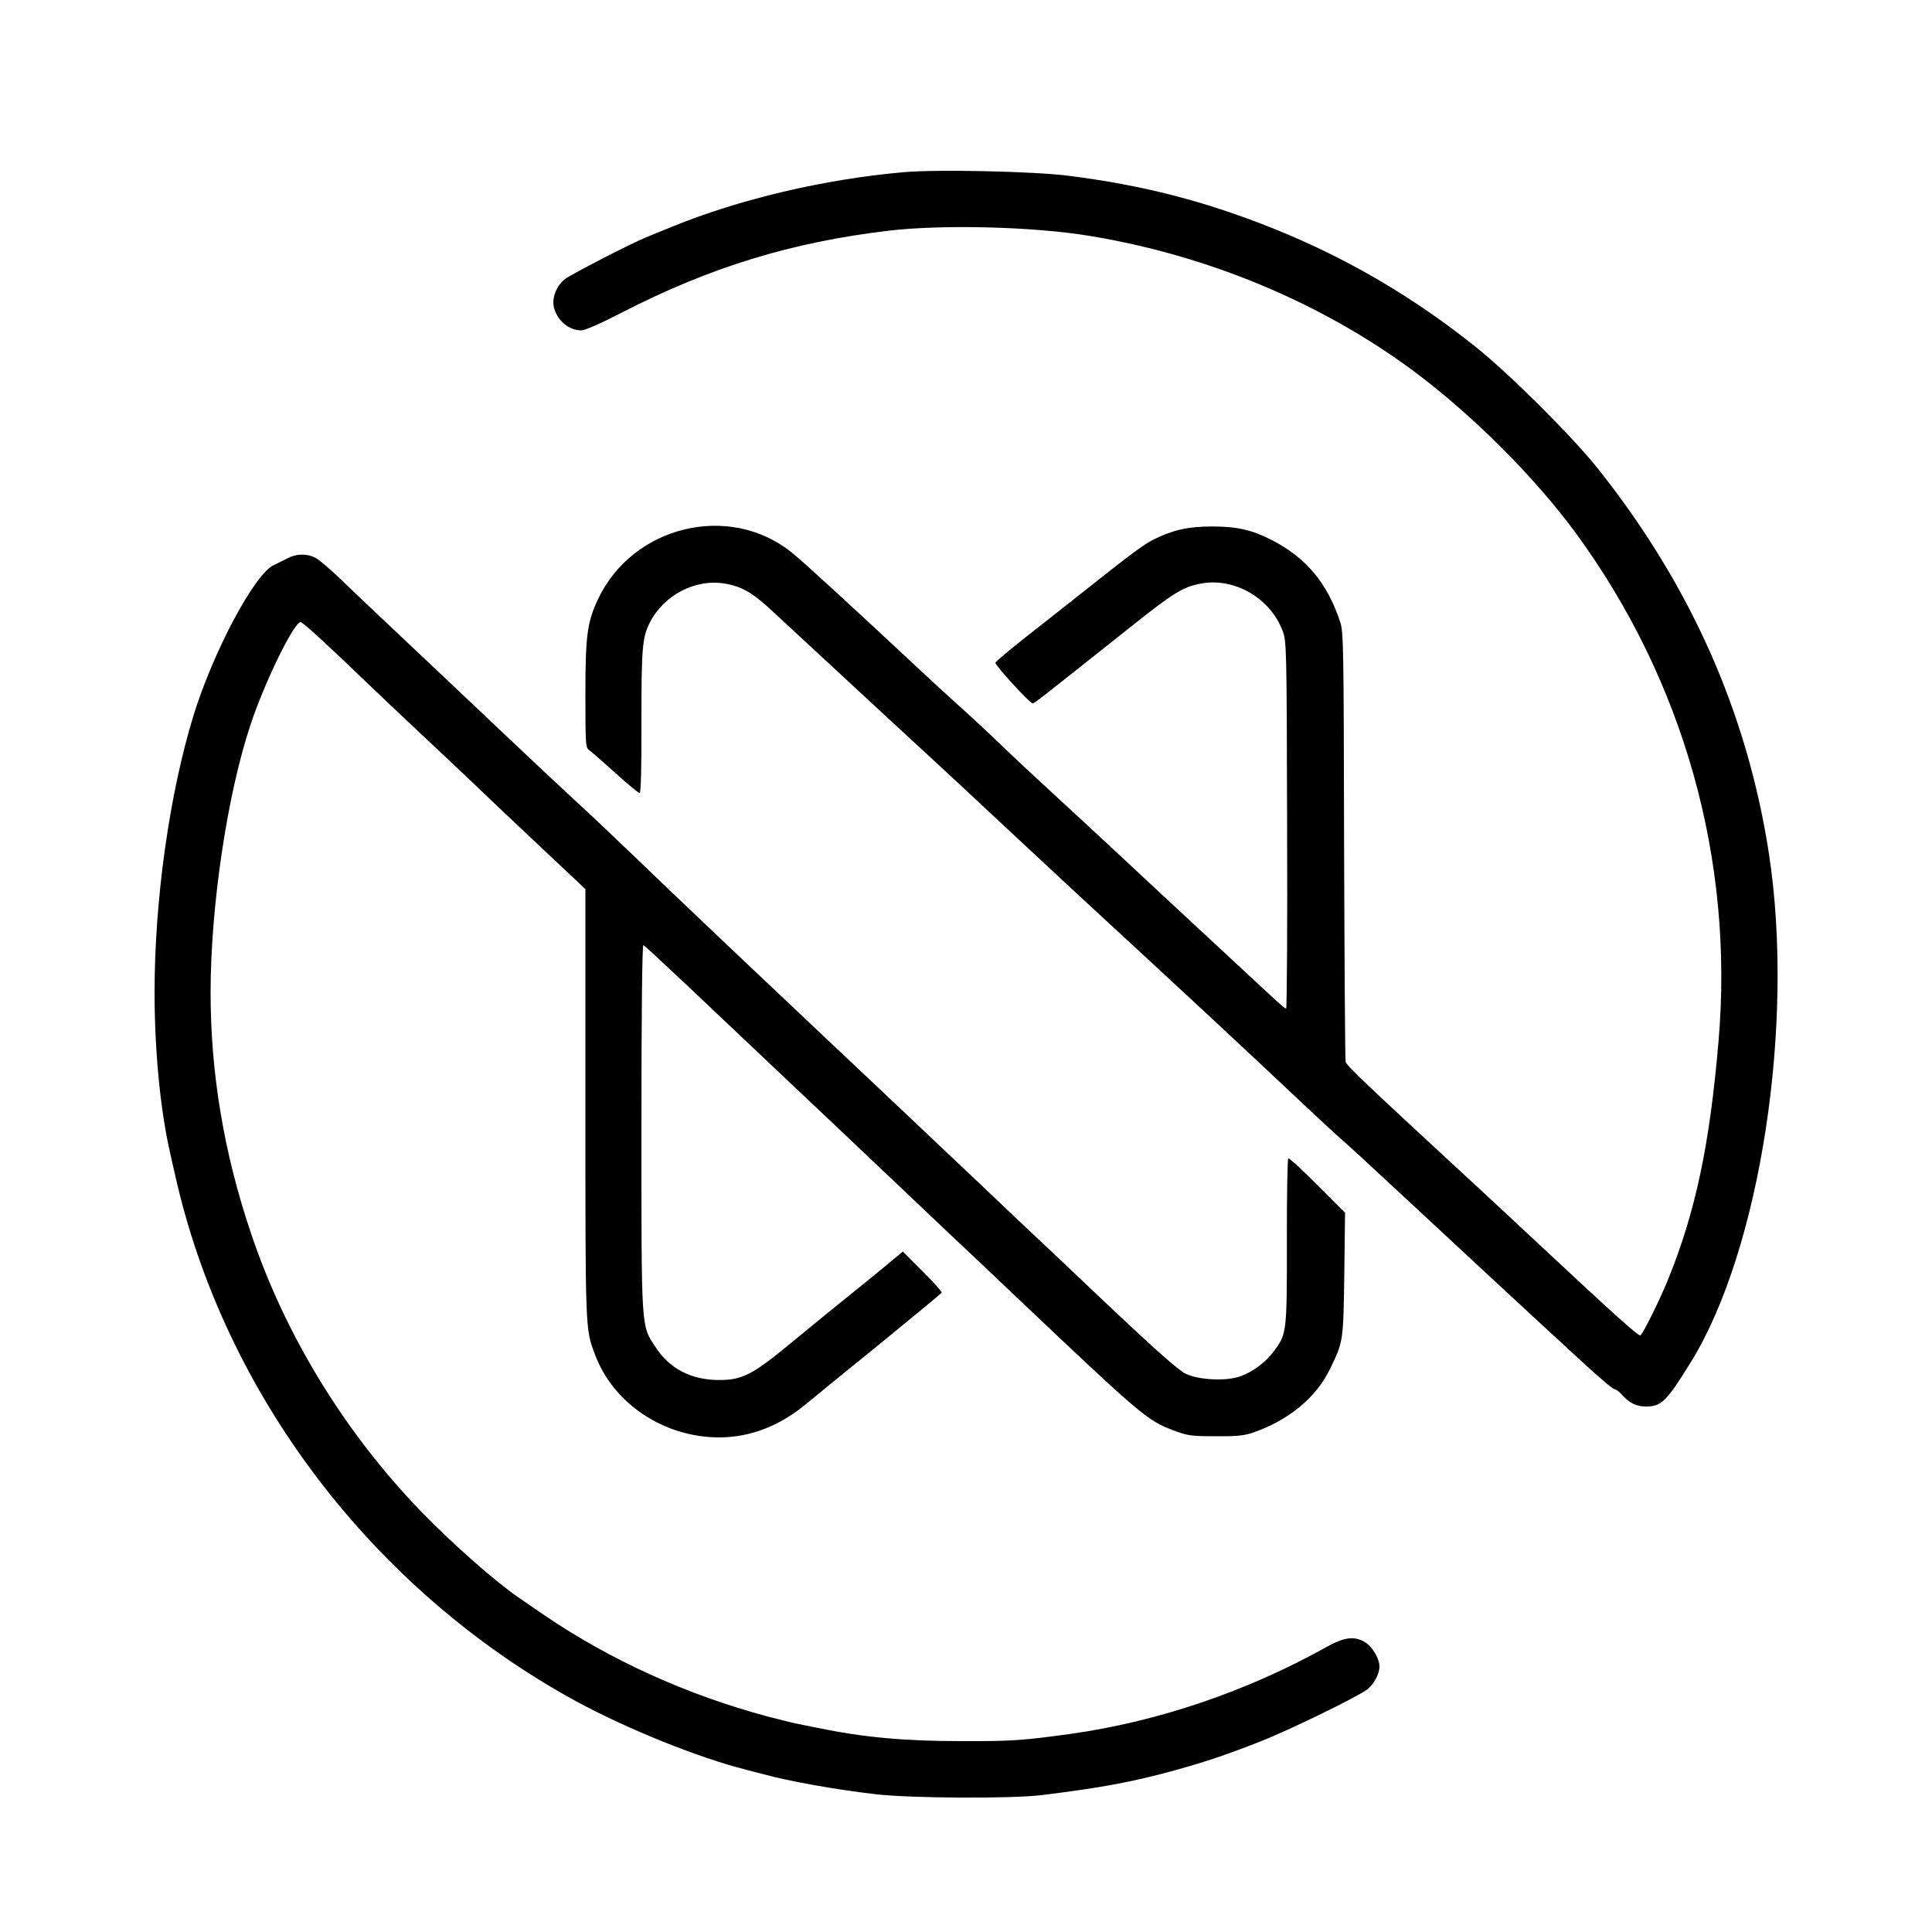
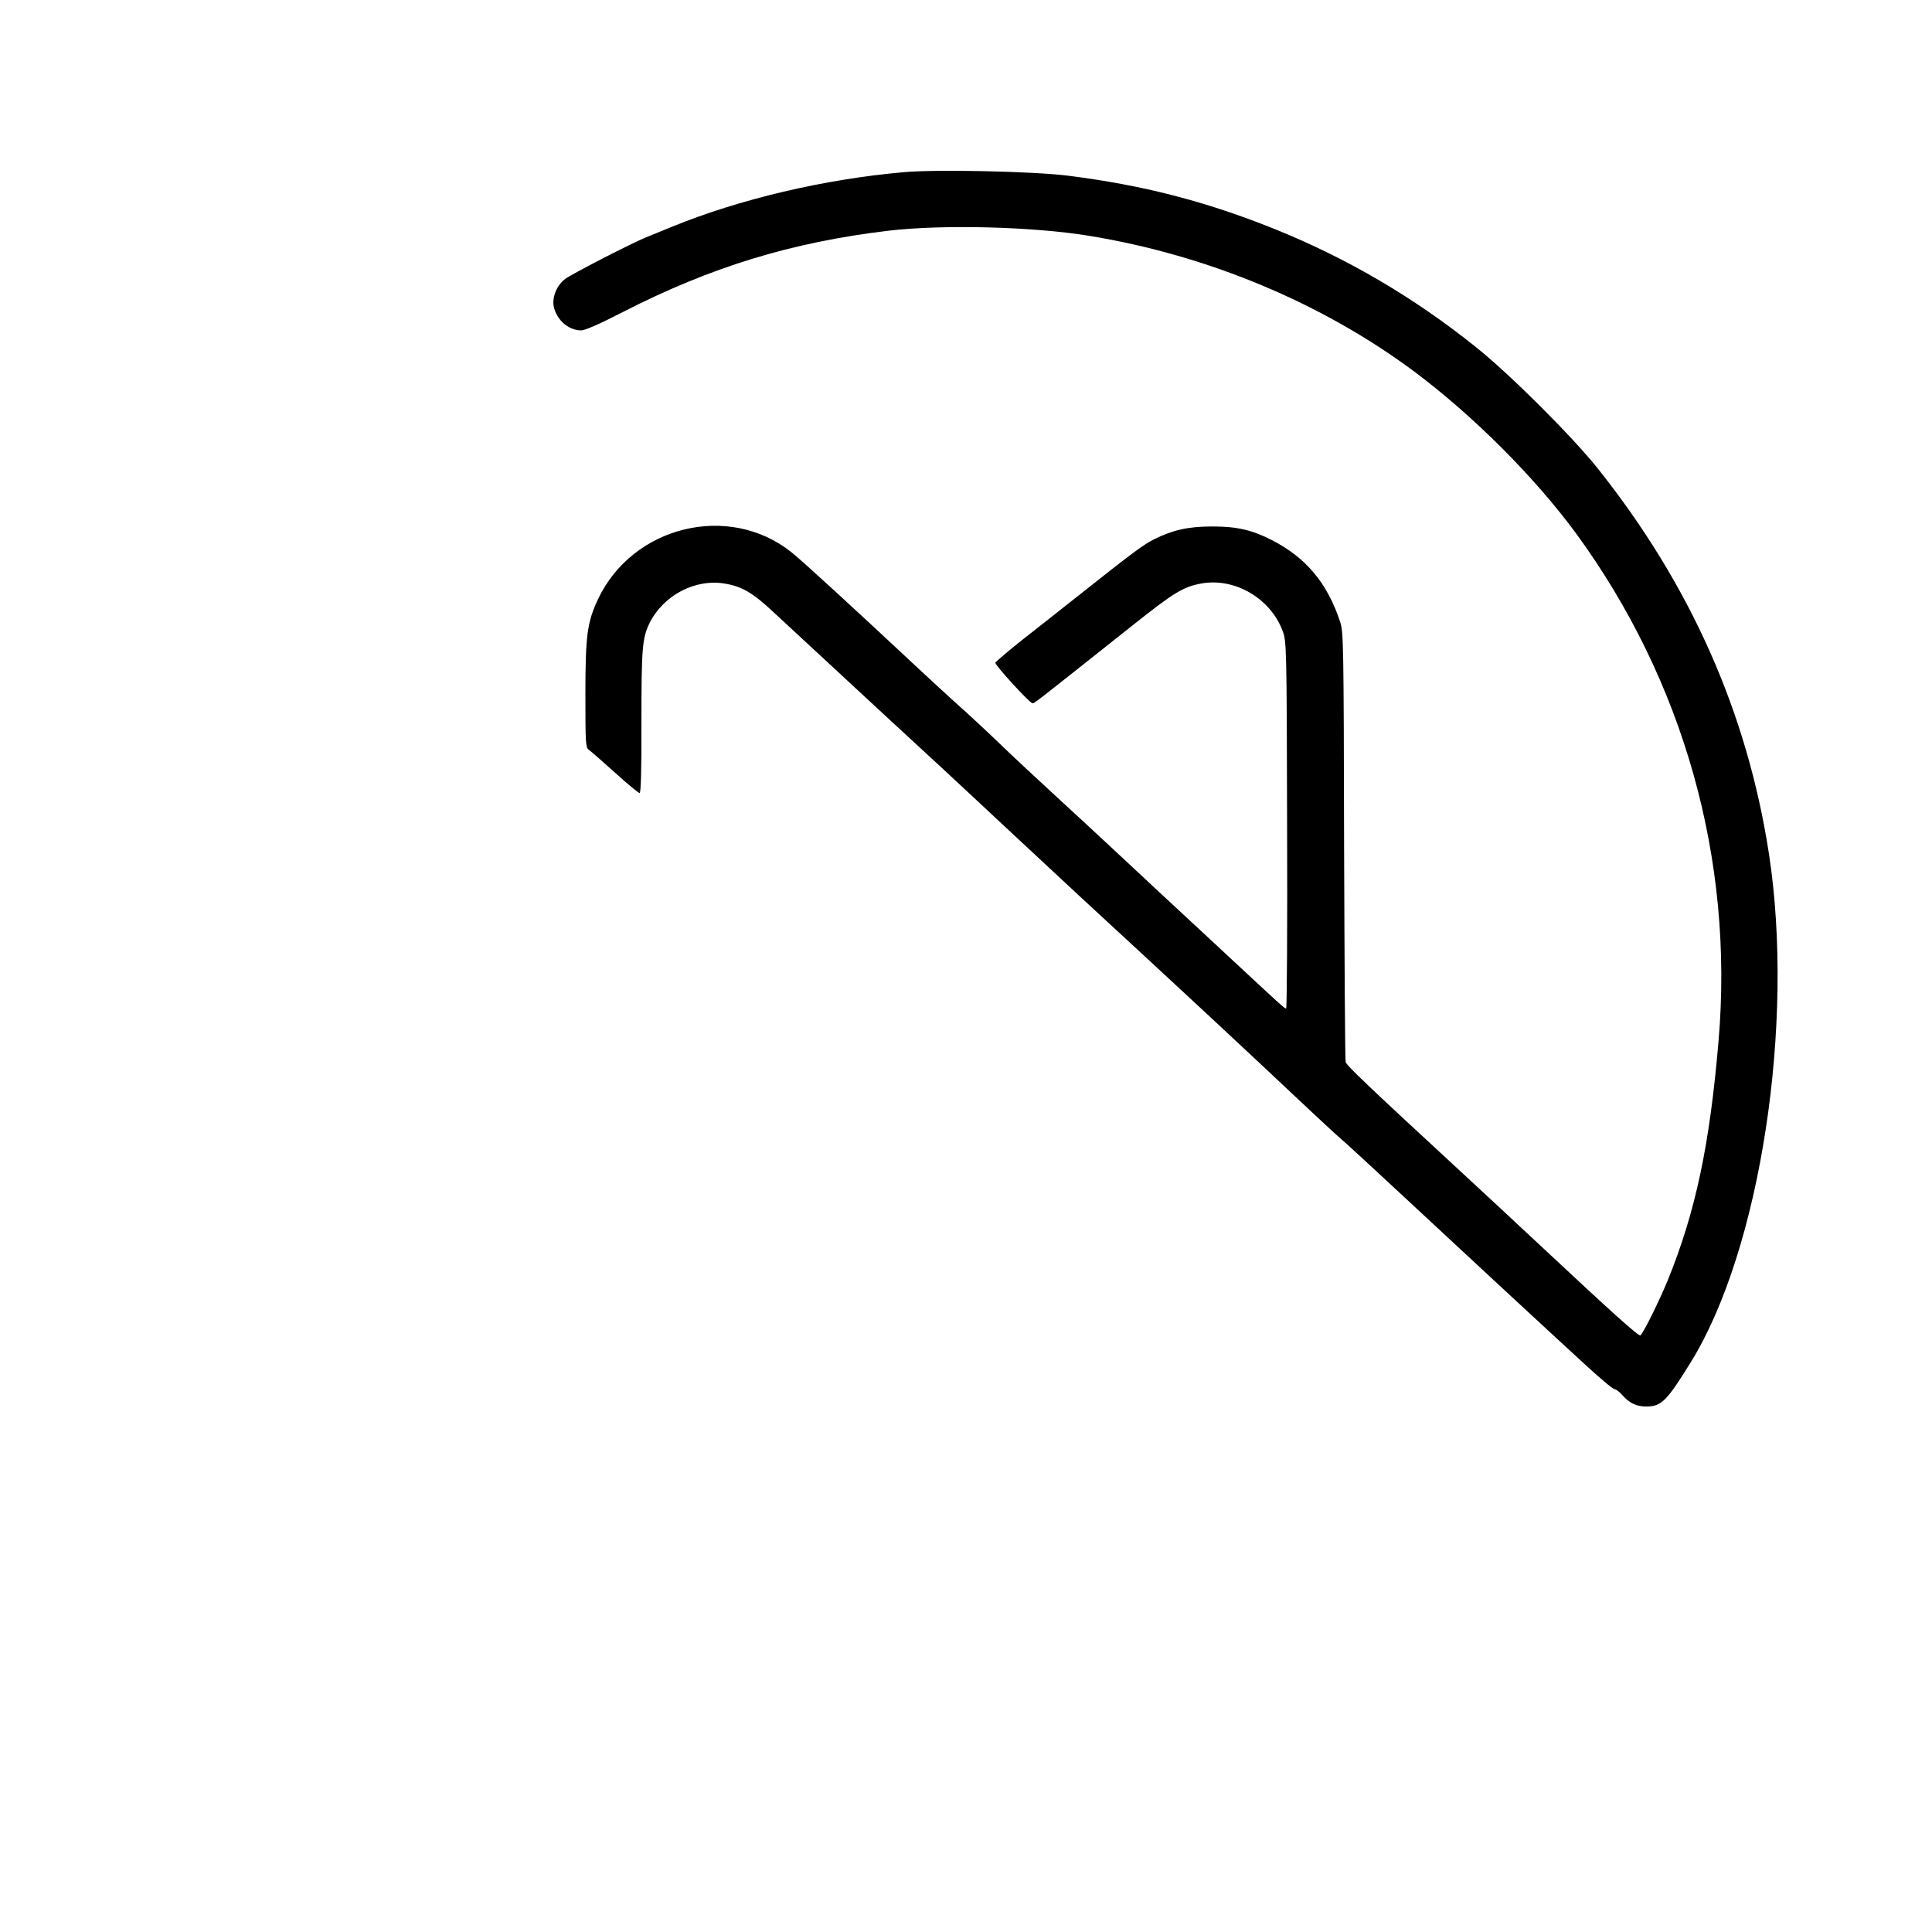
<svg xmlns="http://www.w3.org/2000/svg" version="1.0" width="1000pt" height="1000pt" viewBox="0 0 1000 1000" preserveAspectRatio="xMidYMid meet">
  <g transform="translate(0,1000) scale(0.1,-0.1)" fill="#000000" stroke="none">
    <path d="M4680 9109 c-413 -36 -854 -140 -1205 -284 -49 -20 -108 -44 -130 -53 -79 -32 -387 -191 -420 -216 -47 -36 -72 -104 -56 -154 20 -66 78 -112 140 -112 19 0 101 36 213 94 459 235 875 362 1378 422 282 33 750 21 1040 -27 615 -101 1204 -348 1680 -702 306 -229 622 -545 837 -837 558 -763 819 -1691 738 -2630 -46 -540 -119 -882 -262 -1235 -40 -98 -123 -268 -142 -287 -7 -8 -146 117 -533 479 -113 105 -272 254 -355 330 -536 495 -634 588 -638 607 -3 12 -6 516 -8 1121 -2 1028 -3 1104 -20 1155 -66 201 -176 333 -353 424 -103 53 -181 71 -309 71 -125 0 -204 -18 -301 -66 -58 -30 -100 -60 -410 -306 -71 -56 -192 -152 -269 -212 -77 -61 -141 -116 -143 -121 -4 -11 178 -210 192 -210 11 0 -2 -10 518 403 215 171 263 200 357 217 172 31 357 -77 420 -246 20 -53 21 -79 23 -1004 2 -522 -1 -950 -5 -950 -9 0 -29 19 -303 274 -77 72 -227 211 -334 310 -107 100 -233 217 -280 261 -47 44 -166 154 -265 245 -99 91 -239 221 -310 290 -72 69 -164 154 -205 190 -40 36 -116 106 -169 155 -382 357 -635 589 -695 637 -324 258 -822 136 -1001 -244 -56 -120 -65 -187 -65 -495 0 -254 1 -273 19 -285 10 -7 71 -60 135 -118 64 -58 121 -105 127 -105 6 0 10 128 9 366 0 380 4 437 42 514 73 145 237 231 392 204 87 -15 142 -47 248 -146 520 -482 734 -680 868 -803 86 -80 251 -233 365 -340 115 -107 277 -258 360 -335 565 -521 857 -793 1119 -1040 100 -94 202 -189 227 -210 26 -22 165 -150 310 -285 305 -284 740 -687 947 -877 79 -73 150 -133 158 -133 8 0 26 -14 41 -31 37 -42 74 -59 123 -59 79 0 106 26 232 230 359 581 539 1752 404 2631 -112 729 -406 1391 -885 1993 -133 167 -456 489 -631 629 -322 258 -665 459 -1041 611 -361 145 -684 228 -1074 277 -178 22 -671 33 -845 18z" />
-     <path d="M1490 7111 c-19 -9 -53 -26 -75 -37 -99 -48 -312 -448 -414 -779 -124 -405 -201 -952 -201 -1431 0 -301 30 -611 80 -829 5 -22 16 -74 26 -115 253 -1134 1023 -2148 2069 -2722 264 -144 636 -295 890 -359 17 -4 55 -14 85 -22 132 -36 369 -79 575 -103 174 -22 716 -25 870 -5 309 38 474 69 697 131 151 42 261 79 431 146 151 59 501 230 553 269 35 27 64 80 64 119 0 41 -36 102 -73 125 -57 35 -109 28 -207 -27 -405 -226 -867 -383 -1315 -446 -253 -35 -310 -39 -570 -38 -298 0 -509 20 -745 69 -41 8 -93 19 -115 23 -22 5 -85 21 -140 35 -419 112 -818 293 -1164 529 -57 39 -113 78 -125 86 -118 80 -345 280 -502 442 -399 412 -708 916 -886 1448 -139 412 -208 825 -208 1242 0 446 86 1026 207 1388 74 222 224 529 259 530 11 0 153 -130 339 -310 55 -53 181 -172 280 -265 99 -92 225 -212 280 -264 55 -53 207 -197 338 -320 l237 -223 0 -1108 c0 -1186 -1 -1167 50 -1302 95 -254 358 -429 646 -428 157 1 309 59 445 172 42 35 216 177 388 316 171 140 313 257 315 261 3 4 -41 54 -98 110 l-103 103 -95 -79 c-52 -43 -148 -121 -213 -173 -65 -52 -188 -153 -274 -224 -198 -163 -250 -189 -370 -189 -146 1 -257 59 -331 175 -72 110 -70 82 -70 1138 0 592 4 940 10 938 5 -1 106 -95 226 -208 119 -113 278 -263 354 -335 284 -268 661 -625 840 -795 102 -97 219 -208 260 -246 41 -39 153 -144 248 -235 662 -627 679 -641 822 -695 68 -25 87 -28 210 -28 106 -1 147 3 190 17 187 63 332 182 404 331 69 143 69 140 74 490 l4 319 -143 143 c-78 79 -146 141 -151 138 -4 -3 -8 -197 -7 -431 0 -472 -1 -476 -66 -565 -42 -58 -110 -109 -176 -132 -72 -26 -216 -19 -283 14 -34 16 -153 121 -384 339 -183 174 -396 375 -472 446 -75 72 -289 274 -475 450 -186 176 -428 405 -539 509 -110 104 -282 266 -381 360 -99 94 -223 211 -275 261 -52 49 -194 184 -315 301 -121 116 -259 247 -307 290 -48 44 -230 214 -404 379 -174 165 -411 389 -528 499 -116 109 -250 236 -297 282 -48 46 -102 92 -120 103 -42 26 -102 27 -149 2z" />
  </g>
</svg>